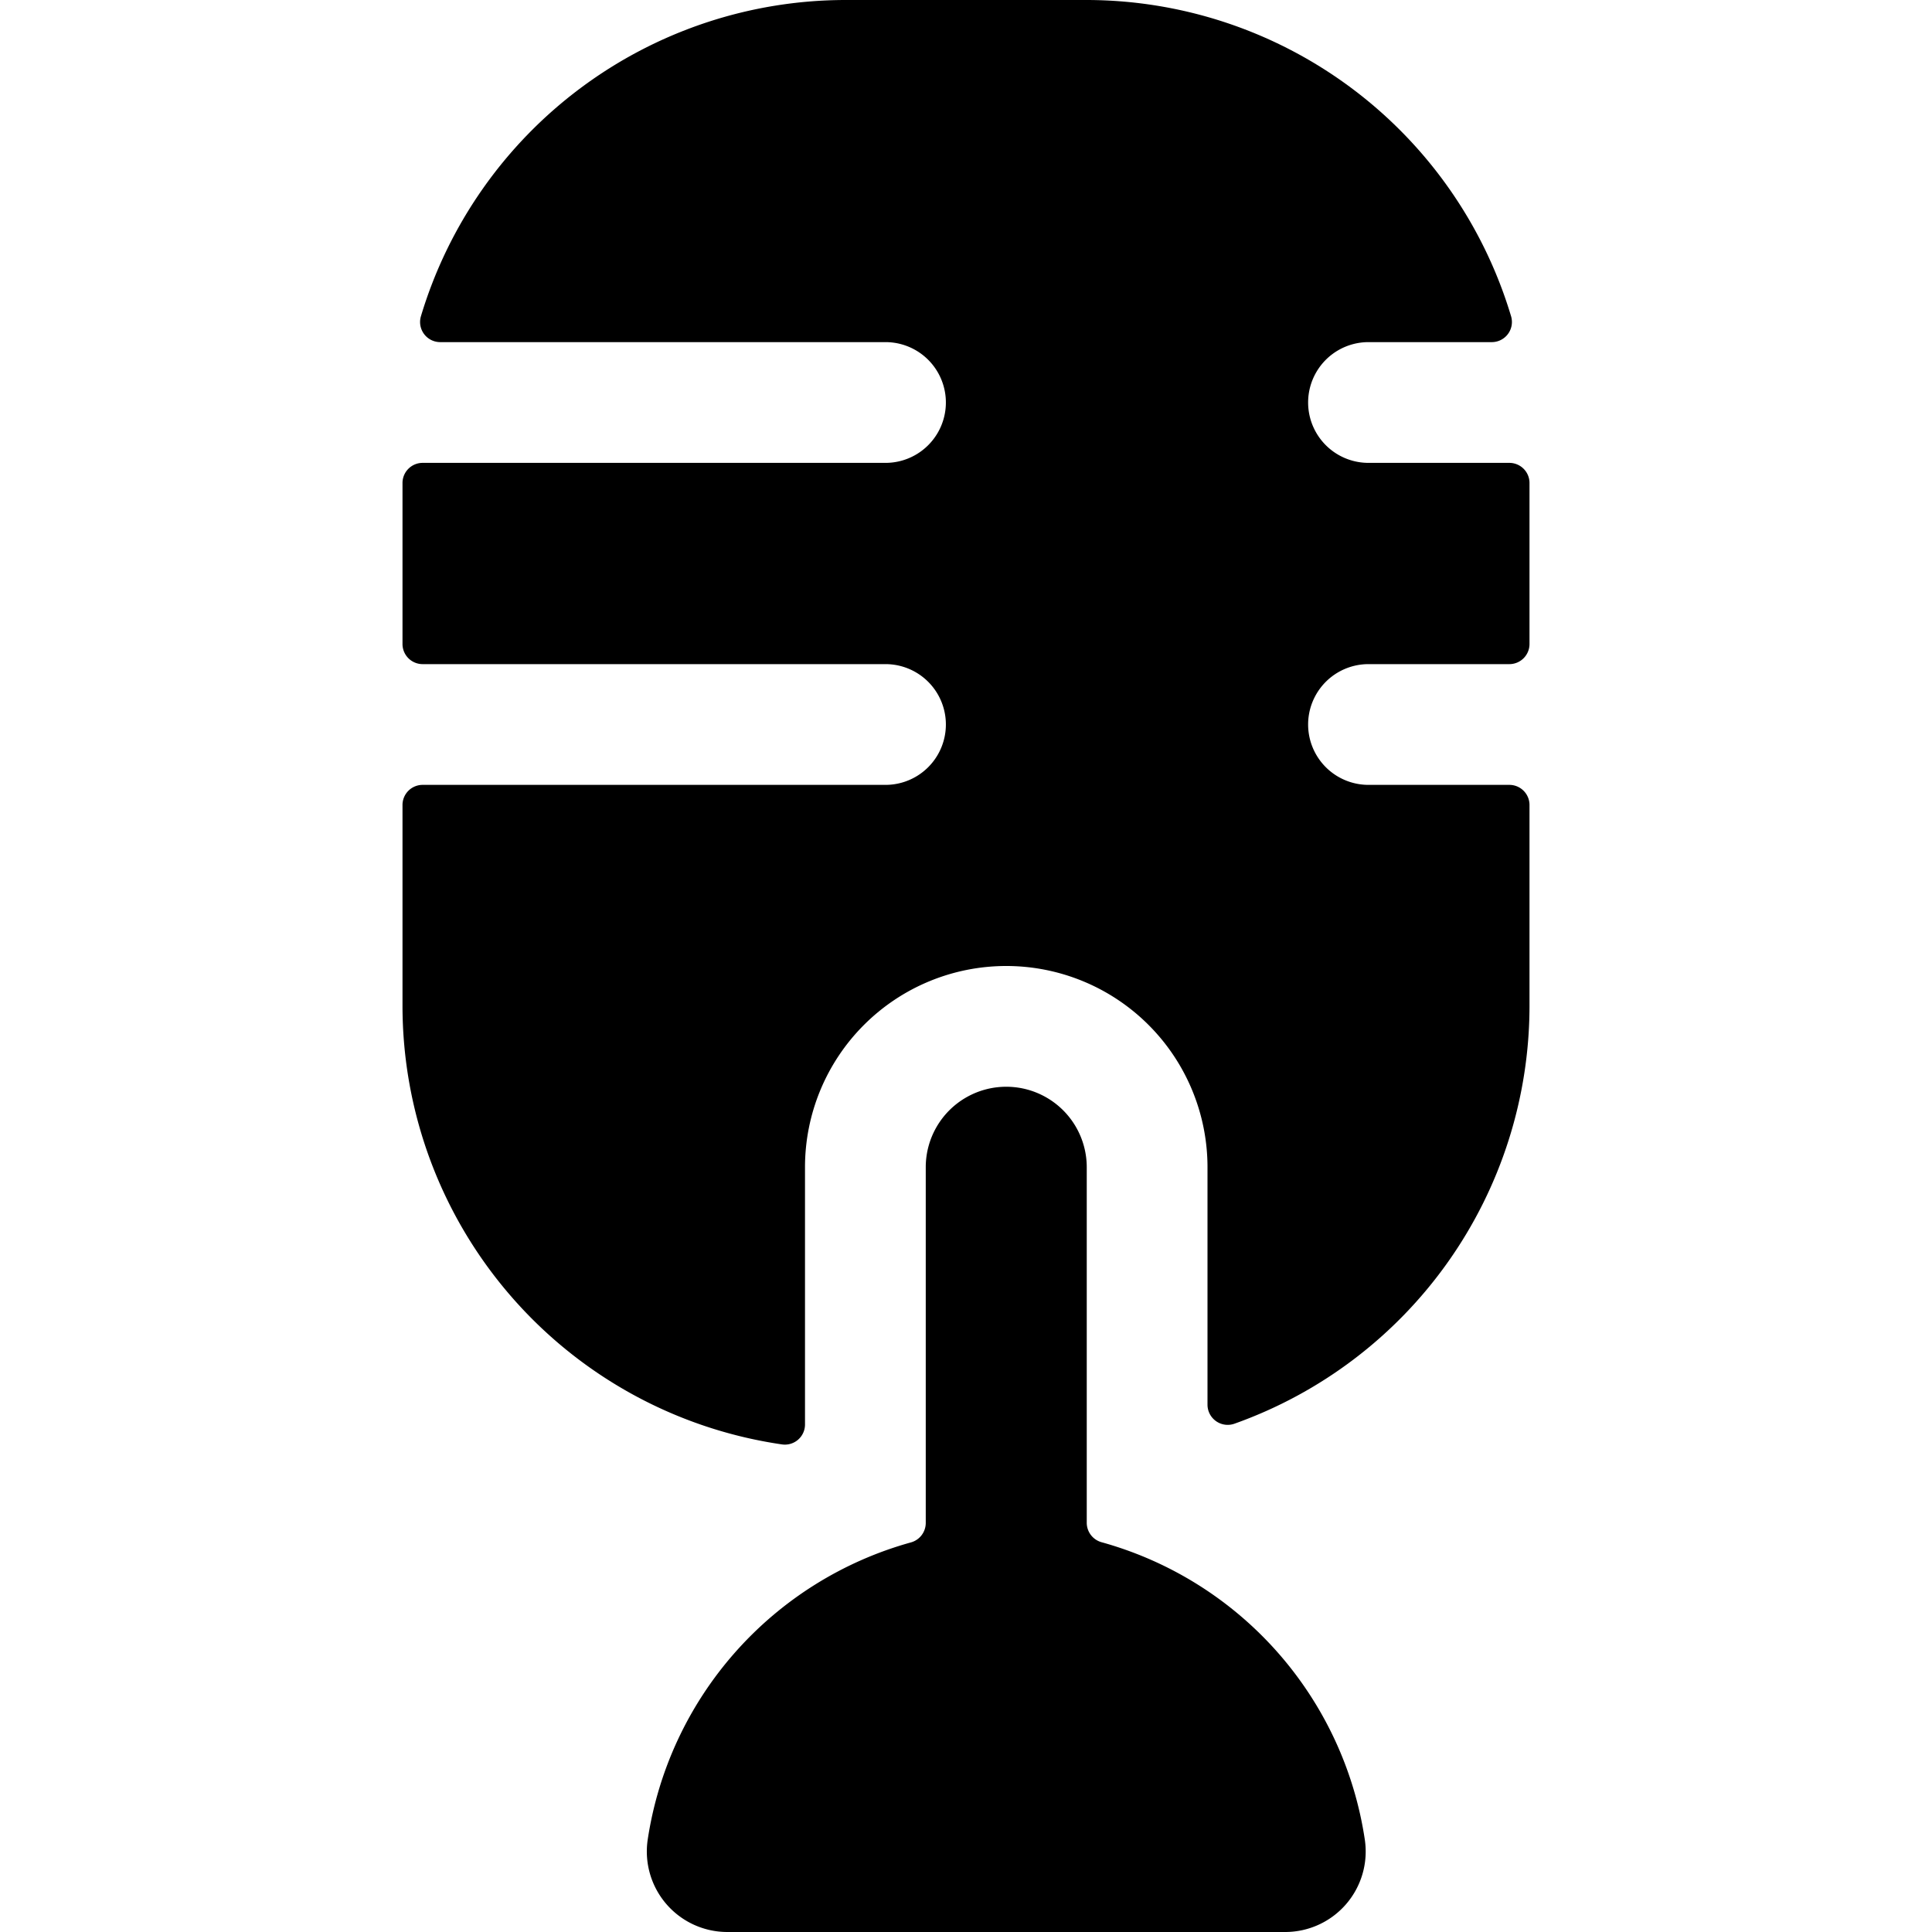
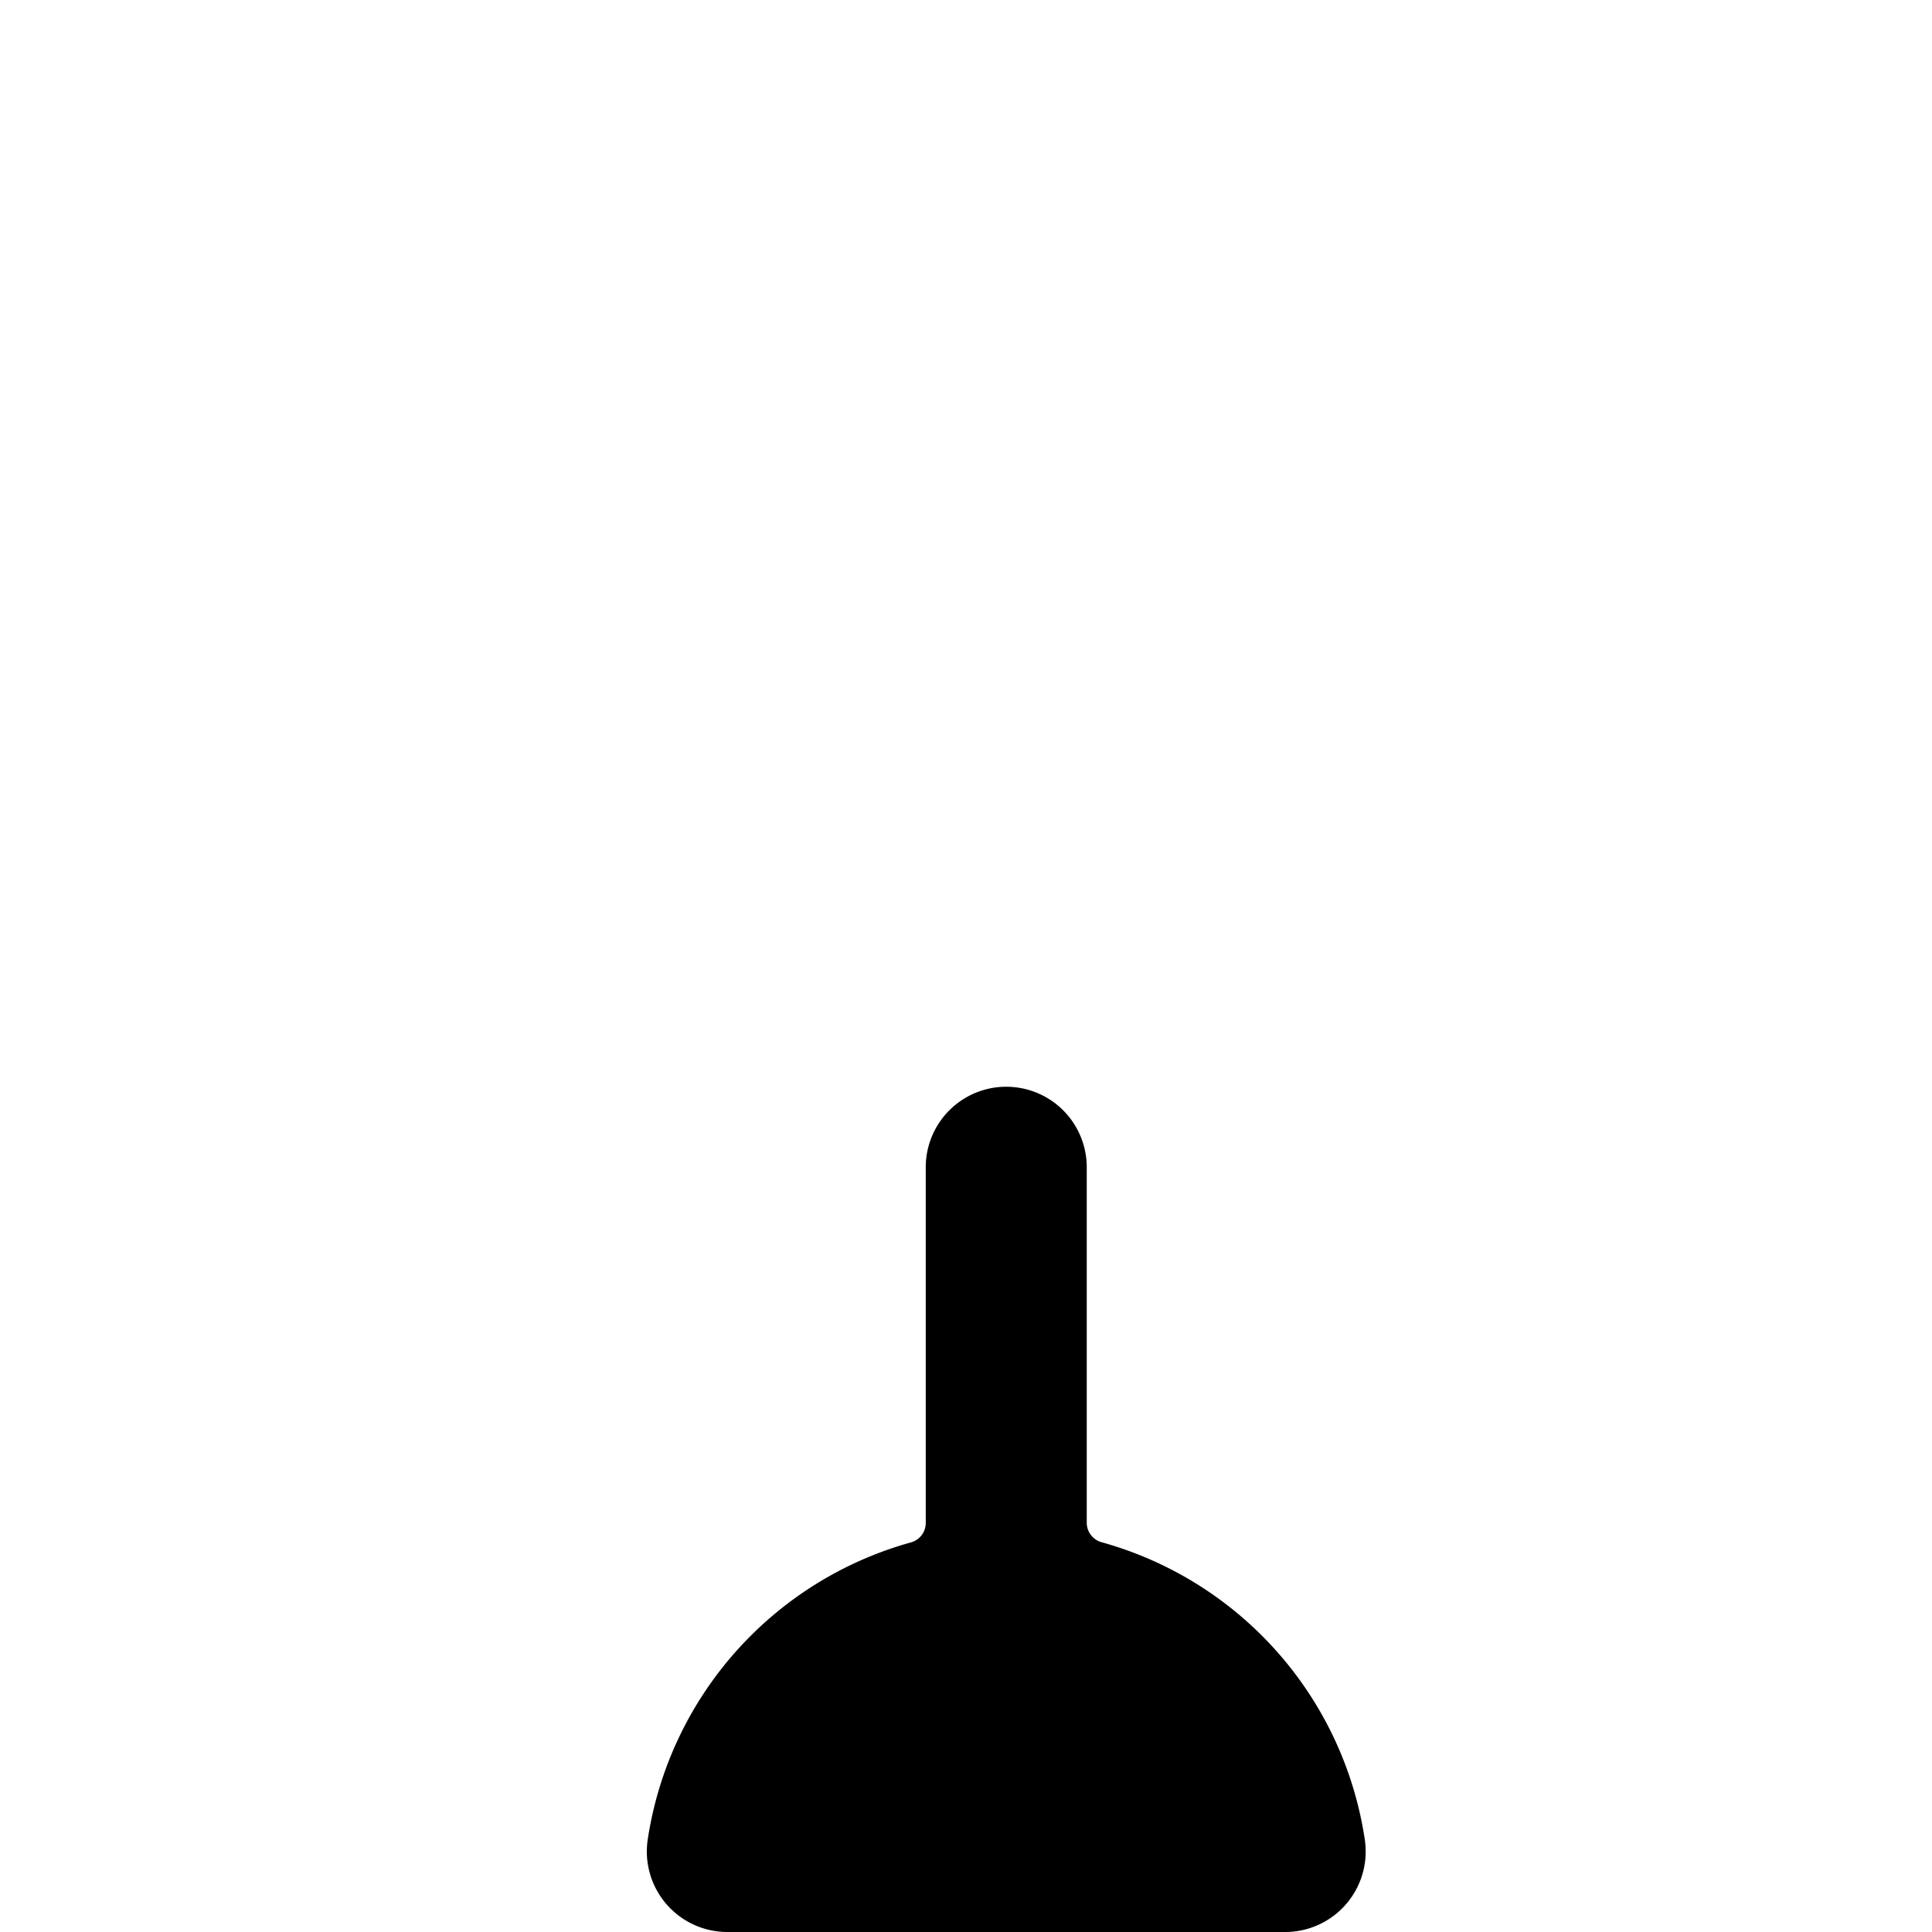
<svg xmlns="http://www.w3.org/2000/svg" viewBox="0 0 24 24" id="Bold">
-   <path d="M17,9.75a.75.75,0,0,1,0-1.5h1.75A.25.25,0,0,0,19,8V6a.25.25,0,0,0-.25-.25H17a.75.75,0,0,1,0-1.5h1.531a.25.25,0,0,0,.24-.322A5.511,5.511,0,0,0,13.5,0h-3A5.511,5.511,0,0,0,5.229,3.928a.25.25,0,0,0,.24.322H11a.75.75,0,0,1,0,1.5H5.25A.25.25,0,0,0,5,6V8a.25.25,0,0,0,.25.25H11a.75.75,0,0,1,0,1.5H5.25A.25.25,0,0,0,5,10v2.5a5.508,5.508,0,0,0,4.714,5.443A.25.25,0,0,0,10,17.7V14.5a2.5,2.5,0,0,1,5,0v2.95a.251.251,0,0,0,.334.236A5.511,5.511,0,0,0,19,12.5V10a.25.25,0,0,0-.25-.25Z" />
  <path d="M13.5,14.5a1,1,0,0,0-2,0v4.419a.251.251,0,0,1-.183.241,4.533,4.533,0,0,0-3.272,3.7A1,1,0,0,0,9.035,24h6.929a1,1,0,0,0,.991-1.142,4.529,4.529,0,0,0-3.271-3.7.251.251,0,0,1-.184-.242Z" />
</svg>